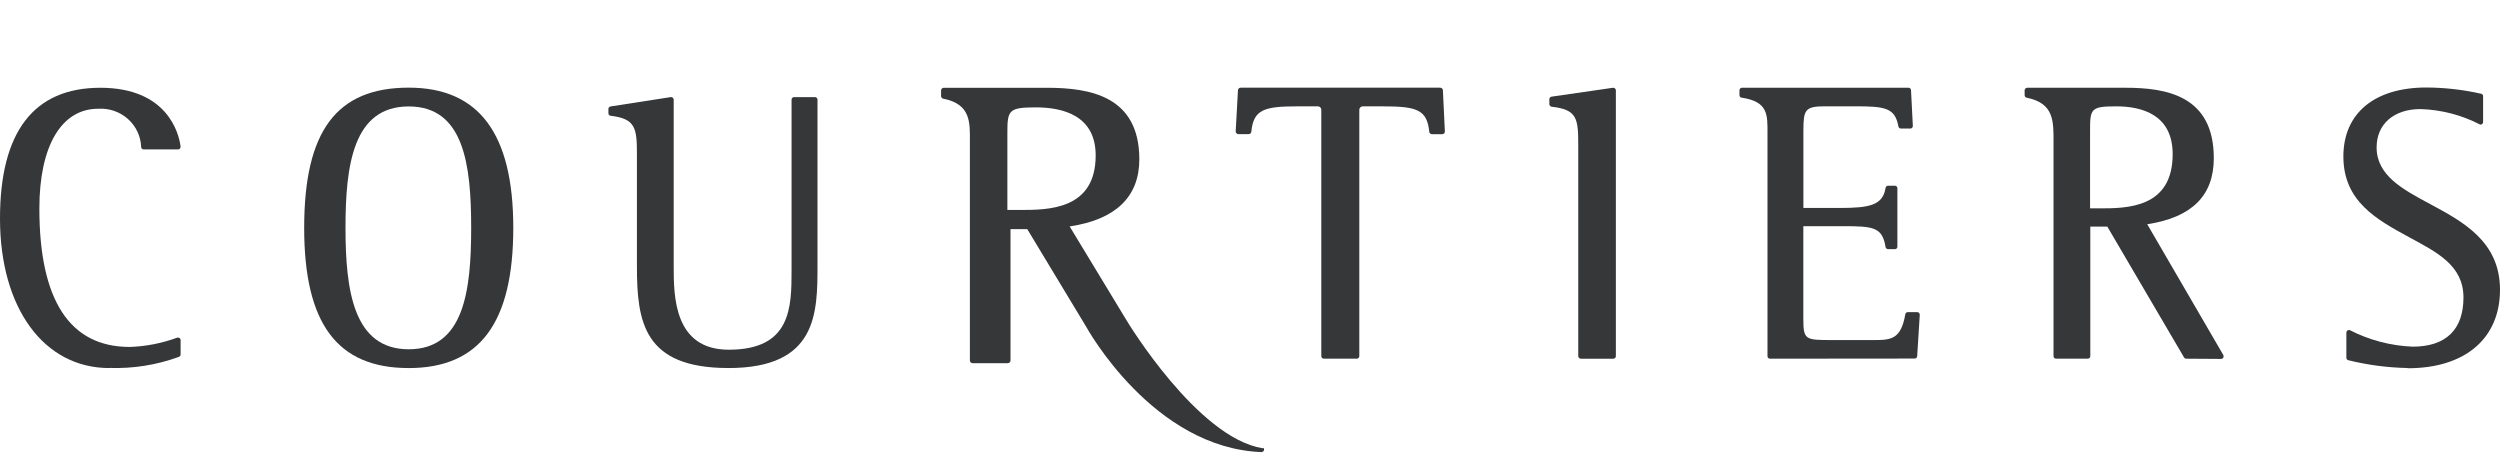
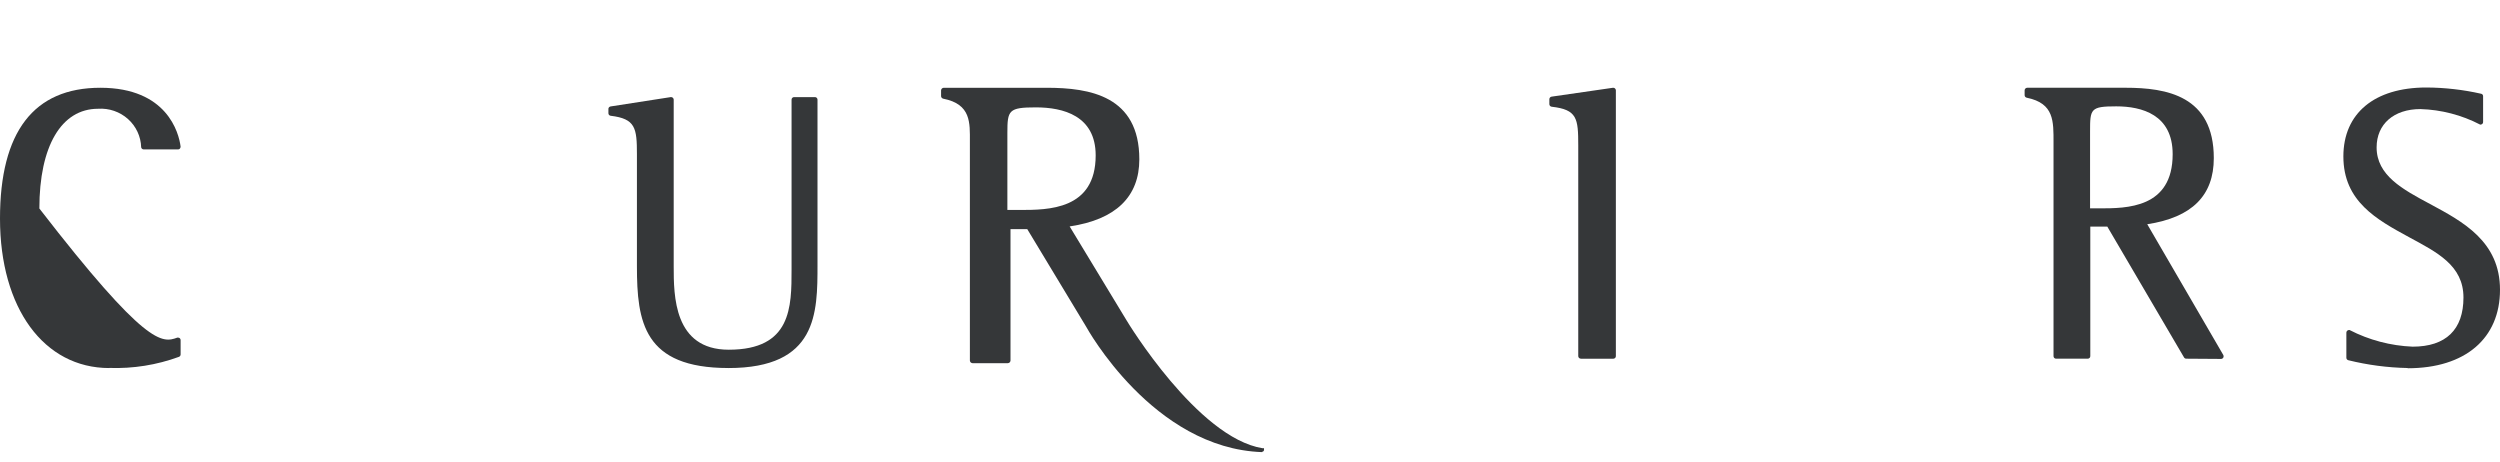
<svg xmlns="http://www.w3.org/2000/svg" width="200" height="37" viewBox="0 0 200 37" fill="none">
-   <path d="M8.745 29.444C3.513 29.444 0 24.653 0 17.485C0 10.546 2.699 7.021 8.029 7.021C13.36 7.021 14.31 10.623 14.447 11.721C14.449 11.78 14.431 11.839 14.394 11.886C14.377 11.908 14.356 11.925 14.33 11.937C14.305 11.949 14.277 11.954 14.249 11.953H11.491C11.442 11.951 11.396 11.933 11.36 11.902C11.324 11.87 11.3 11.827 11.293 11.78C11.281 11.353 11.181 10.933 10.999 10.544C10.818 10.156 10.559 9.808 10.237 9.52C9.916 9.233 9.538 9.012 9.128 8.871C8.717 8.73 8.282 8.672 7.848 8.701C4.907 8.701 3.149 11.69 3.149 16.68C3.149 24.027 5.582 27.756 10.381 27.756C11.681 27.712 12.966 27.46 14.183 27.009H14.245C14.297 27.008 14.348 27.026 14.386 27.061C14.424 27.096 14.447 27.144 14.449 27.196V27.196V28.352C14.45 28.393 14.438 28.434 14.415 28.468C14.392 28.503 14.359 28.53 14.32 28.546C12.539 29.199 10.645 29.501 8.746 29.435" fill="#353739" />
-   <path d="M32.699 8.515C28.258 8.515 27.64 13.194 27.64 18.228C27.64 23.263 28.286 27.942 32.699 27.942C37.112 27.942 37.694 23.278 37.694 18.228C37.694 13.179 37.116 8.515 32.699 8.515V8.515ZM32.699 29.445C26.973 29.445 24.334 25.887 24.334 18.228C24.334 10.481 26.922 7.012 32.699 7.012C38.31 7.012 41.063 10.682 41.063 18.228C41.063 25.775 38.416 29.445 32.699 29.445Z" fill="#353739" />
+   <path d="M8.745 29.444C3.513 29.444 0 24.653 0 17.485C0 10.546 2.699 7.021 8.029 7.021C13.36 7.021 14.31 10.623 14.447 11.721C14.449 11.78 14.431 11.839 14.394 11.886C14.377 11.908 14.356 11.925 14.33 11.937C14.305 11.949 14.277 11.954 14.249 11.953H11.491C11.442 11.951 11.396 11.933 11.36 11.902C11.324 11.87 11.3 11.827 11.293 11.78C11.281 11.353 11.181 10.933 10.999 10.544C10.818 10.156 10.559 9.808 10.237 9.52C9.916 9.233 9.538 9.012 9.128 8.871C8.717 8.73 8.282 8.672 7.848 8.701C4.907 8.701 3.149 11.69 3.149 16.68C11.681 27.712 12.966 27.46 14.183 27.009H14.245C14.297 27.008 14.348 27.026 14.386 27.061C14.424 27.096 14.447 27.144 14.449 27.196V27.196V28.352C14.45 28.393 14.438 28.434 14.415 28.468C14.392 28.503 14.359 28.53 14.32 28.546C12.539 29.199 10.645 29.501 8.746 29.435" fill="#353739" />
  <path d="M58.269 29.442C51.494 29.442 50.954 25.757 50.954 21.303V12.334C50.954 10.234 50.836 9.501 48.855 9.262C48.806 9.256 48.761 9.234 48.727 9.198C48.694 9.162 48.675 9.116 48.673 9.068V8.686C48.681 8.642 48.703 8.601 48.735 8.571C48.768 8.54 48.81 8.52 48.855 8.514L53.669 7.767C53.726 7.763 53.781 7.781 53.824 7.818C53.866 7.854 53.892 7.906 53.896 7.961C53.897 7.964 53.897 7.966 53.896 7.969V21.303C53.896 23.635 53.896 27.977 58.299 27.977C63.325 27.977 63.325 24.561 63.325 21.549V7.969C63.325 7.917 63.346 7.867 63.382 7.829C63.419 7.792 63.469 7.77 63.522 7.768H65.195C65.222 7.768 65.249 7.773 65.273 7.783C65.298 7.793 65.321 7.808 65.34 7.827C65.359 7.845 65.374 7.868 65.384 7.892C65.394 7.916 65.4 7.943 65.4 7.969V21.177C65.4 25.048 65.4 29.444 58.267 29.444" fill="#353739" />
  <path d="M126.473 28.695C126.416 28.695 126.362 28.673 126.322 28.634C126.282 28.595 126.26 28.542 126.26 28.486V11.624C126.26 9.464 126.169 8.769 124.131 8.538C124.079 8.531 124.033 8.506 123.999 8.467C123.966 8.429 123.947 8.379 123.948 8.329V7.94C123.947 7.889 123.966 7.84 123.999 7.802C124.033 7.763 124.079 7.738 124.131 7.731L129.042 7.021C129.099 7.017 129.154 7.035 129.197 7.072C129.239 7.108 129.265 7.16 129.269 7.215C129.269 7.215 129.269 7.225 129.269 7.23V28.487C129.271 28.541 129.252 28.593 129.215 28.632C129.178 28.671 129.126 28.694 129.072 28.697H126.472L126.473 28.695Z" fill="#353739" />
-   <path d="M141.598 28.695C141.572 28.695 141.546 28.691 141.522 28.681C141.498 28.671 141.476 28.657 141.458 28.639C141.439 28.621 141.424 28.6 141.414 28.576C141.404 28.553 141.399 28.528 141.399 28.502C141.399 28.502 141.399 28.492 141.399 28.486V10.697C141.399 9.202 141.482 8.133 139.324 7.812C139.275 7.804 139.231 7.78 139.2 7.742C139.17 7.705 139.154 7.657 139.157 7.609V7.228C139.155 7.201 139.16 7.175 139.169 7.15C139.178 7.125 139.192 7.103 139.211 7.083C139.229 7.064 139.251 7.048 139.275 7.037C139.3 7.026 139.326 7.02 139.353 7.019H152.685C152.738 7.021 152.788 7.043 152.825 7.08C152.861 7.118 152.882 7.168 152.882 7.22L153.027 10.068C153.031 10.121 153.013 10.174 152.978 10.214C152.942 10.255 152.892 10.28 152.838 10.284H152.069C152.021 10.283 151.975 10.265 151.939 10.233C151.902 10.202 151.879 10.159 151.872 10.112C151.598 8.618 150.813 8.504 148.388 8.504H146.006C144.394 8.504 144.272 8.781 144.272 10.485V16.637H147.182C149.585 16.637 150.627 16.413 150.847 15.03C150.854 14.983 150.878 14.94 150.914 14.908C150.95 14.877 150.996 14.859 151.045 14.857H151.592C151.644 14.857 151.695 14.878 151.732 14.914C151.769 14.951 151.79 15 151.791 15.052C151.791 15.057 151.791 15.062 151.791 15.067V19.723C151.793 19.749 151.79 19.774 151.782 19.799C151.774 19.823 151.761 19.846 151.744 19.865C151.727 19.885 151.706 19.901 151.683 19.912C151.66 19.924 151.634 19.931 151.608 19.933H151.042C150.994 19.93 150.949 19.912 150.913 19.88C150.877 19.849 150.853 19.807 150.845 19.76C150.586 18.161 149.864 18.094 147.4 18.094H144.267V25.478C144.267 27.205 144.404 27.205 146.64 27.205H149.94C151.332 27.205 152.076 27.108 152.426 25.142C152.433 25.095 152.457 25.052 152.493 25.02C152.529 24.989 152.575 24.971 152.624 24.97H153.384C153.439 24.973 153.491 24.997 153.528 25.037C153.565 25.081 153.584 25.137 153.581 25.194L153.376 28.489C153.374 28.54 153.353 28.589 153.316 28.625C153.28 28.661 153.231 28.682 153.179 28.684L141.598 28.695Z" fill="#353739" />
  <path d="M167.931 16.669C170.129 16.669 173.813 16.669 173.813 12.334C173.813 9.173 171.357 8.508 169.296 8.508C167.234 8.508 167.205 8.709 167.205 10.518V16.669H167.931ZM174.897 28.695C174.861 28.695 174.826 28.685 174.795 28.666C174.764 28.648 174.739 28.622 174.721 28.591L168.585 18.128H167.224V28.486C167.225 28.513 167.221 28.539 167.211 28.564C167.202 28.589 167.188 28.612 167.169 28.631C167.151 28.651 167.129 28.666 167.104 28.677C167.08 28.688 167.053 28.695 167.026 28.695H164.486C164.432 28.695 164.38 28.674 164.341 28.637C164.303 28.599 164.282 28.547 164.282 28.494V11.415C164.282 9.71 164.343 8.269 162.152 7.82C162.101 7.813 162.054 7.788 162.021 7.749C161.987 7.711 161.969 7.661 161.97 7.611V7.229C161.97 7.175 161.991 7.123 162.029 7.084C162.067 7.045 162.119 7.022 162.174 7.02H170.045C173.33 7.02 177.104 7.663 177.104 12.648C177.104 15.637 175.37 17.389 171.78 17.939L177.863 28.399C177.879 28.432 177.888 28.468 177.888 28.504C177.888 28.54 177.879 28.576 177.863 28.609C177.845 28.641 177.818 28.668 177.786 28.686C177.754 28.705 177.717 28.714 177.68 28.714L174.897 28.695Z" fill="#353739" />
  <path d="M192.607 29.442C191.006 29.41 189.414 29.2 187.86 28.817C187.816 28.805 187.776 28.778 187.749 28.742C187.721 28.705 187.707 28.66 187.709 28.614V26.612C187.708 26.559 187.729 26.508 187.765 26.469C187.802 26.43 187.852 26.406 187.906 26.402H187.966C189.527 27.206 191.248 27.66 193.009 27.733C195.67 27.733 197.077 26.373 197.077 23.802C197.077 21.23 194.959 20.185 192.724 18.974C190.146 17.569 187.47 16.119 187.47 12.516C187.47 9.063 189.957 7 194.109 7C195.586 7.007 197.057 7.175 198.497 7.501C198.542 7.511 198.582 7.537 198.61 7.574C198.638 7.611 198.651 7.656 198.648 7.702V9.758C198.651 9.81 198.632 9.861 198.597 9.9C198.562 9.939 198.512 9.963 198.459 9.967H198.41C196.935 9.201 195.302 8.777 193.634 8.726C191.505 8.726 190.129 9.93 190.129 11.791C190.129 14.033 192.205 15.144 194.403 16.32C197.026 17.732 200 19.309 200 23.182C200 27.055 197.24 29.46 192.617 29.46" fill="#353739" />
  <path d="M81.571 16.797C83.852 16.797 87.654 16.797 87.654 12.431C87.654 9.255 85.053 8.59 82.871 8.59C80.689 8.59 80.59 8.821 80.59 10.623V16.797H81.571ZM100.977 36.17C92.246 35.879 86.939 26.222 86.886 26.125L82.18 18.329H80.84V28.845C80.838 28.899 80.815 28.952 80.776 28.991C80.736 29.029 80.683 29.052 80.627 29.054H77.804C77.748 29.052 77.695 29.029 77.655 28.991C77.616 28.952 77.593 28.899 77.591 28.845V11.326C77.591 9.831 77.698 8.336 75.461 7.895C75.414 7.885 75.371 7.86 75.339 7.824C75.307 7.787 75.289 7.742 75.286 7.694V7.231C75.288 7.176 75.311 7.124 75.35 7.085C75.39 7.046 75.443 7.024 75.499 7.022H83.734C87.186 7.022 91.146 7.672 91.146 12.747C91.146 15.736 89.264 17.568 85.572 18.114L90.132 25.639C90.18 25.728 95.806 35.026 101.004 35.858H101.121V36C101.118 36.038 101.101 36.073 101.073 36.099C101.045 36.125 101.008 36.141 100.97 36.142L100.977 36.17Z" fill="#353739" />
-   <path d="M115.432 7.221C115.431 7.166 115.408 7.114 115.368 7.076C115.328 7.038 115.275 7.016 115.219 7.016H99.25C99.195 7.016 99.142 7.037 99.102 7.075C99.063 7.112 99.039 7.163 99.037 7.217L98.855 10.513C98.853 10.541 98.858 10.568 98.869 10.594C98.879 10.62 98.895 10.643 98.916 10.662C98.934 10.684 98.957 10.701 98.984 10.713C99.01 10.725 99.039 10.73 99.068 10.729H99.891C99.945 10.73 99.997 10.711 100.037 10.676C100.076 10.641 100.101 10.592 100.106 10.54C100.282 8.776 101.095 8.507 103.803 8.507H105.43C105.502 8.507 105.572 8.535 105.623 8.585C105.675 8.636 105.704 8.704 105.704 8.775V28.486C105.703 28.512 105.707 28.539 105.716 28.564C105.726 28.588 105.74 28.611 105.758 28.631C105.776 28.65 105.798 28.666 105.823 28.677C105.847 28.688 105.874 28.694 105.901 28.695H108.532C108.587 28.697 108.64 28.678 108.68 28.642C108.719 28.605 108.743 28.555 108.745 28.501V8.776C108.746 8.705 108.774 8.637 108.826 8.587C108.877 8.537 108.946 8.508 109.018 8.508H110.645C113.351 8.508 114.166 8.776 114.34 10.541C114.344 10.594 114.369 10.643 114.408 10.679C114.448 10.715 114.5 10.735 114.553 10.735H115.377C115.406 10.736 115.435 10.731 115.461 10.719C115.487 10.707 115.51 10.69 115.529 10.668C115.549 10.649 115.565 10.626 115.576 10.6C115.586 10.574 115.591 10.546 115.59 10.519L115.432 7.221Z" fill="#353739" />
</svg>